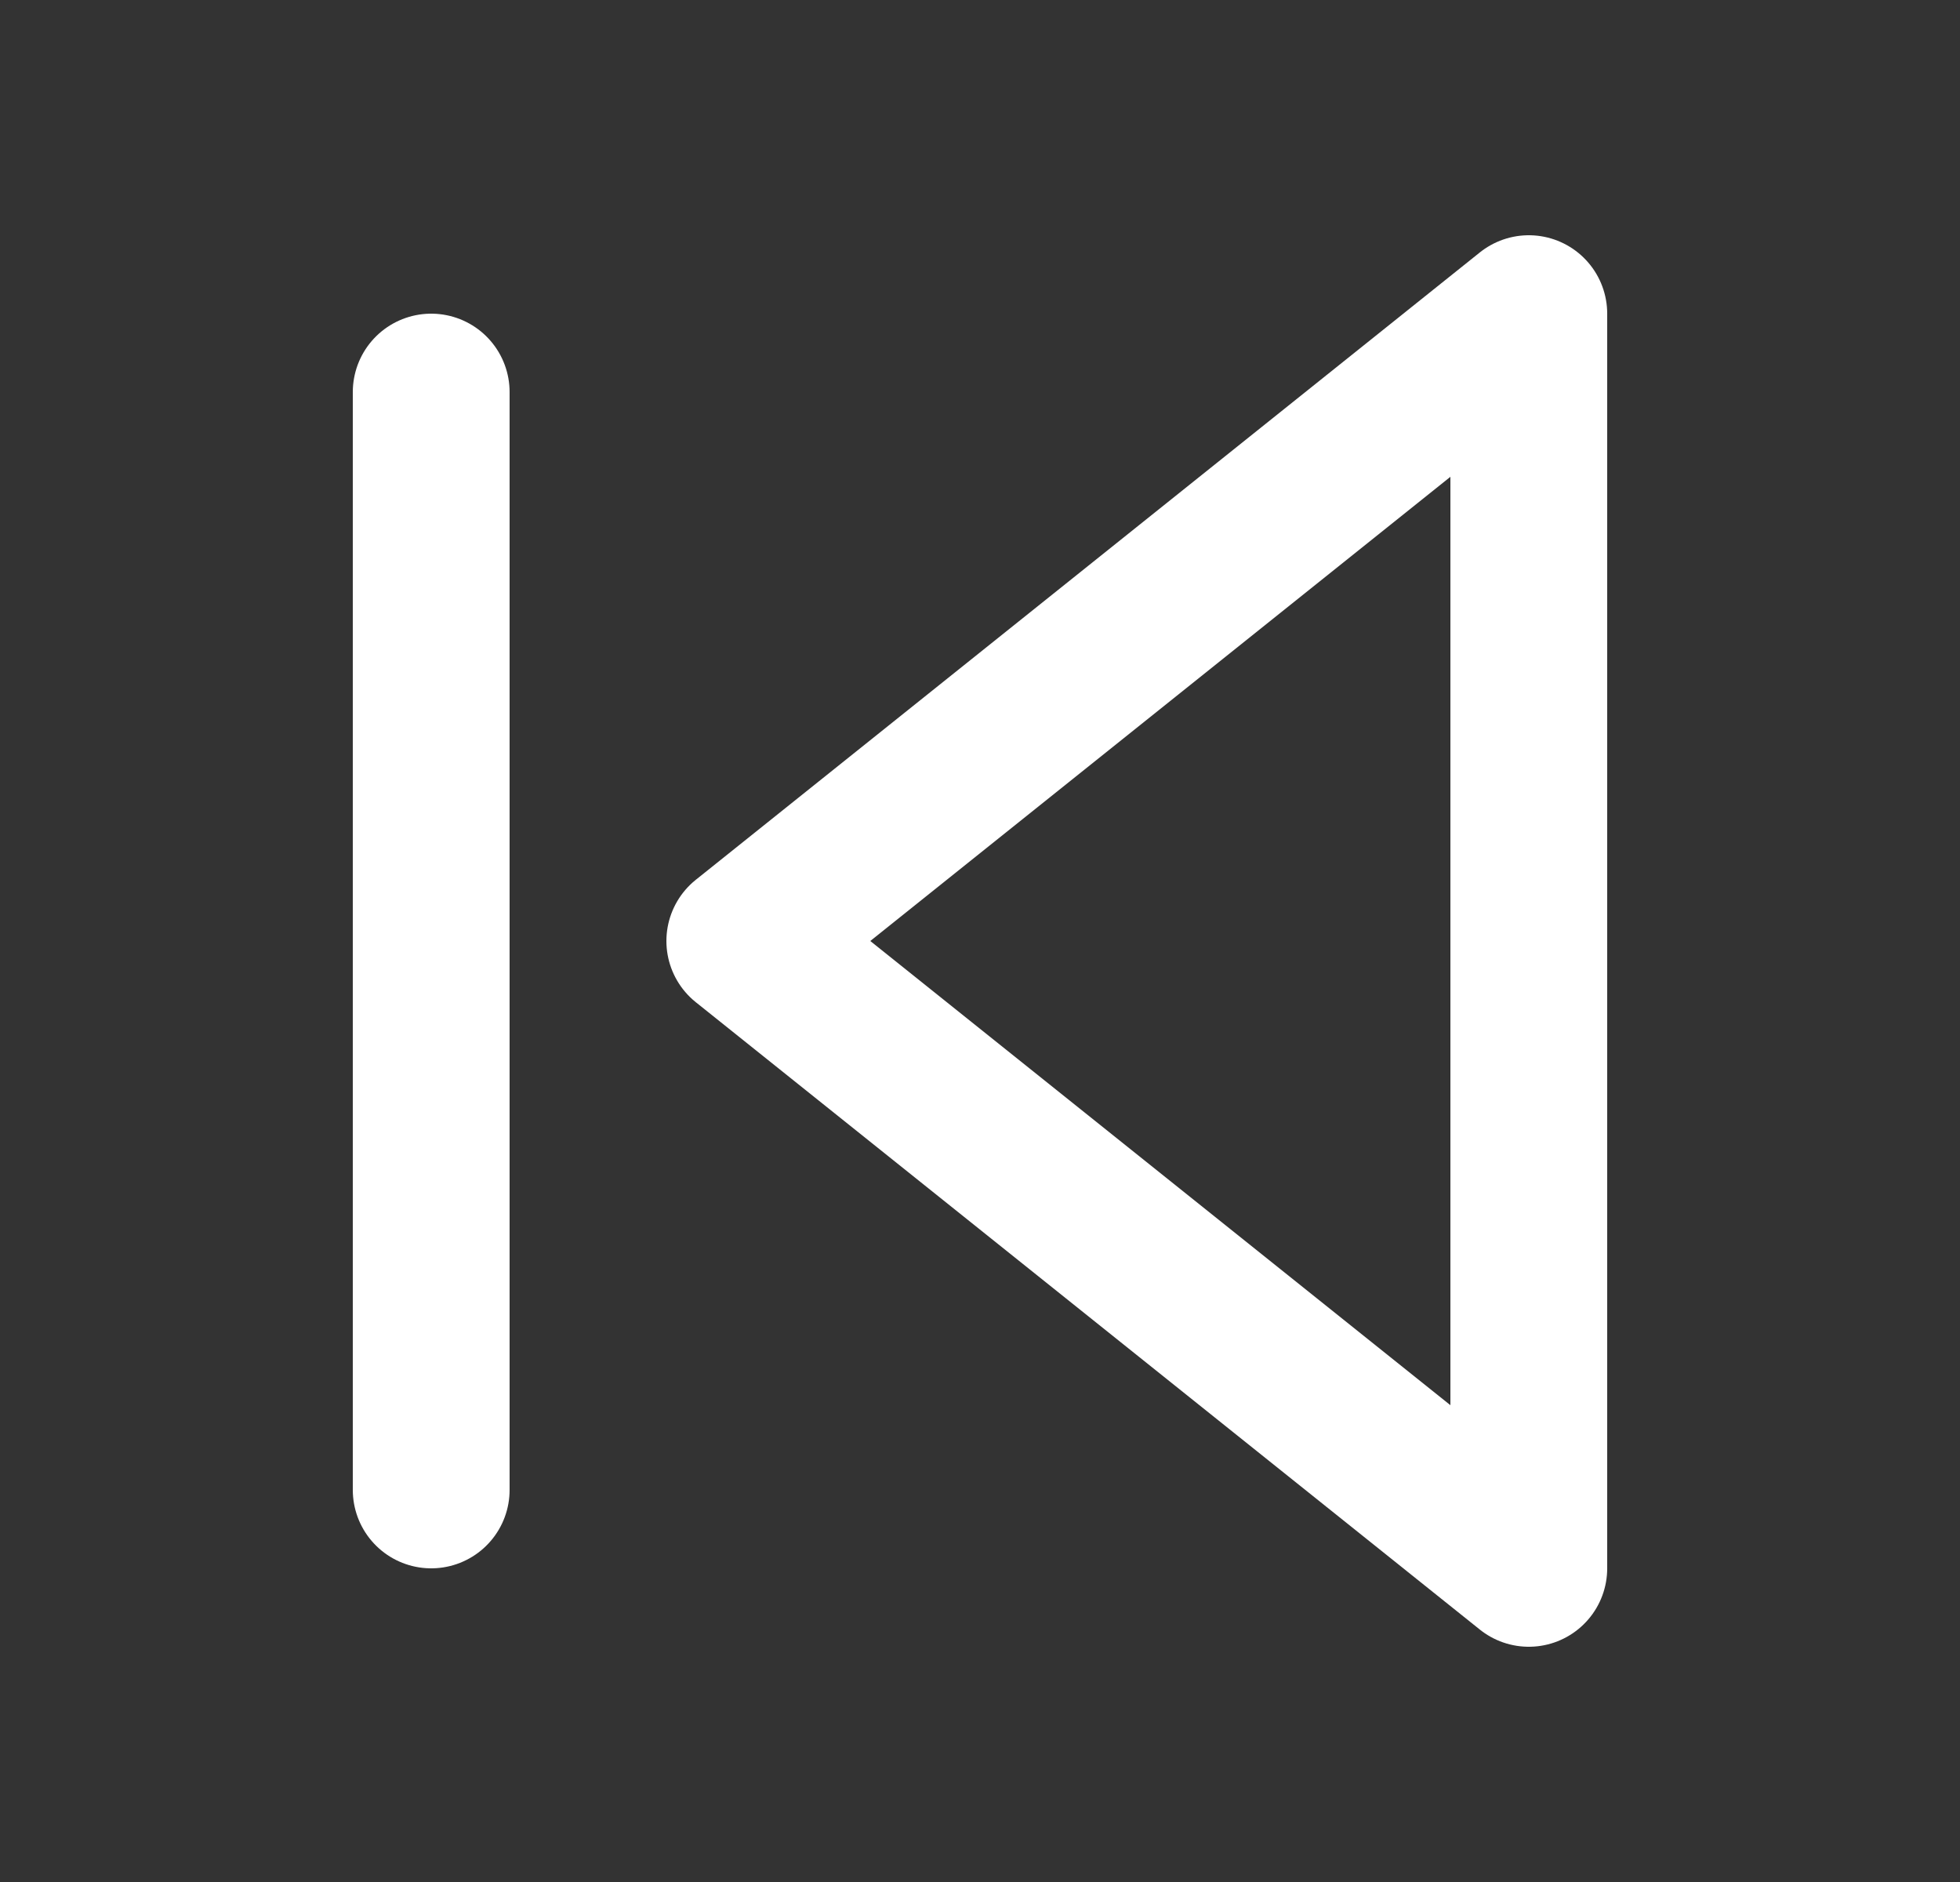
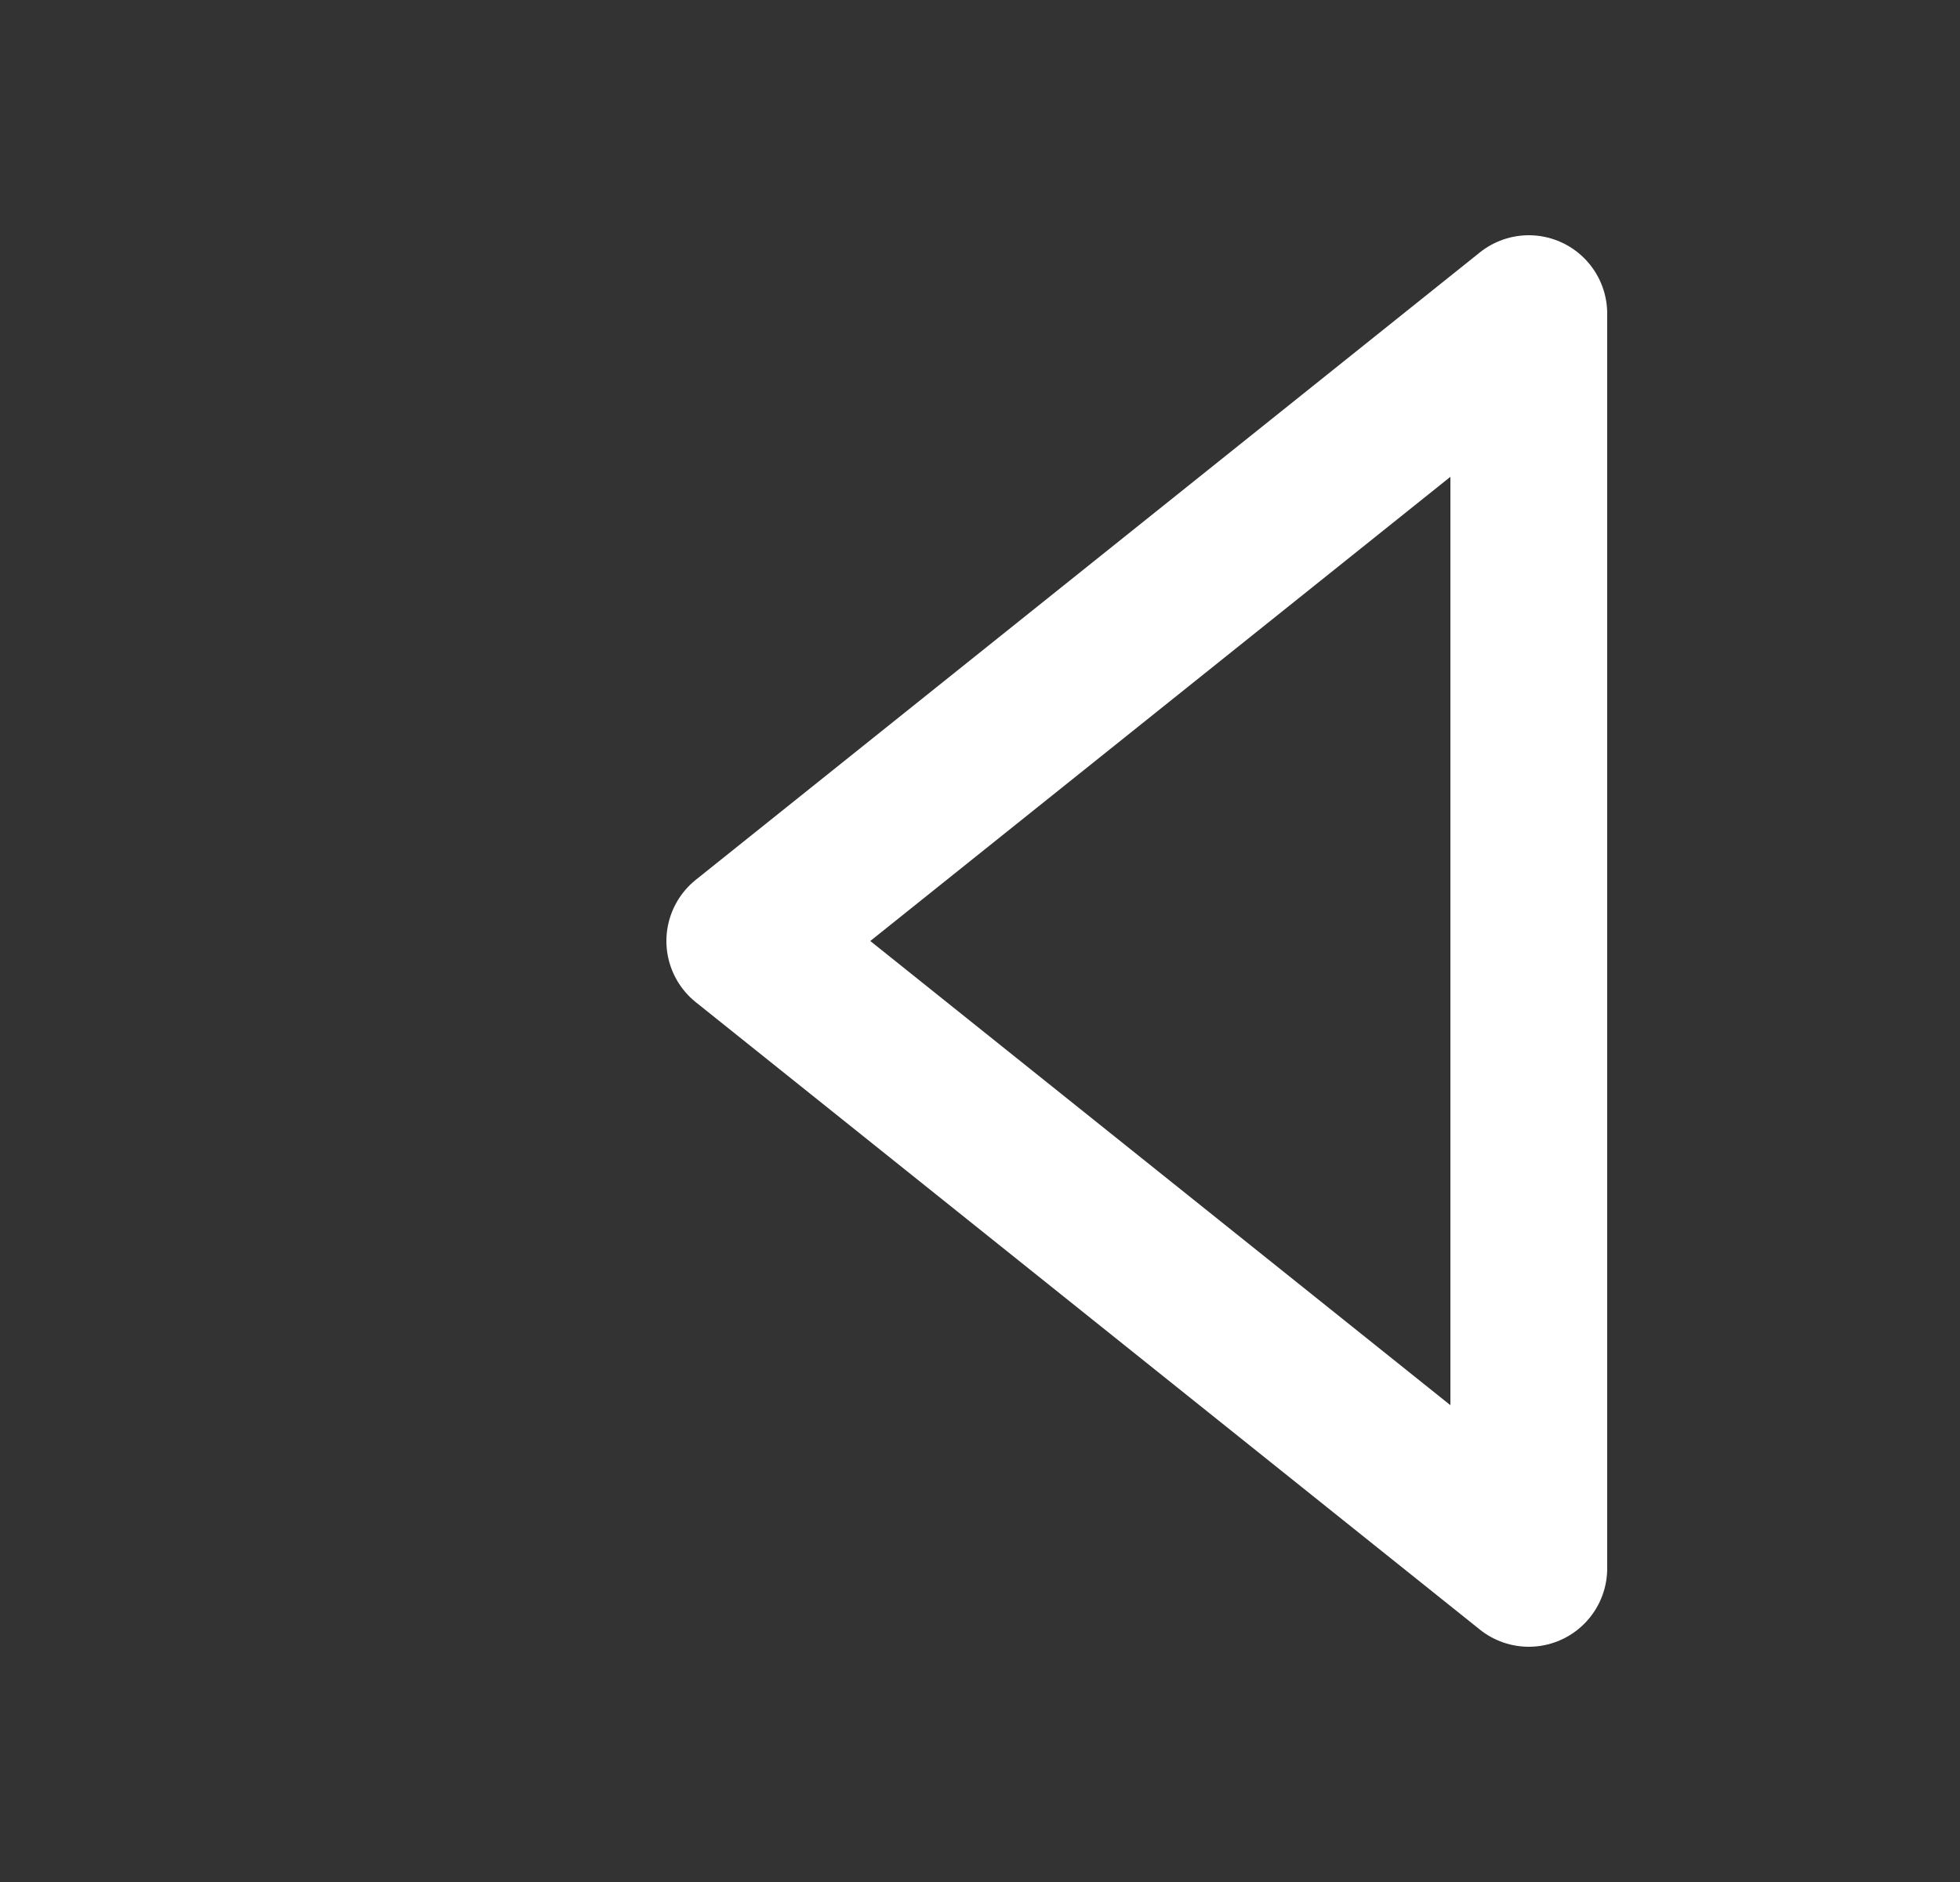
<svg xmlns="http://www.w3.org/2000/svg" width="25" height="24" viewBox="0 0 25 24" fill="none">
  <rect x="0" y="0" width="25" height="24" fill="#333333" stroke="none" />
-   <path d="M19.5 20L9.5 12L19.5 4V20Z" stroke="white" stroke-width="2" stroke-linecap="round" stroke-linejoin="round" />
-   <path d="M5.5 19V5" stroke="white" stroke-width="2" stroke-linecap="round" stroke-linejoin="round" />
+   <path d="M19.5 20L9.5 12L19.5 4V20" stroke="white" stroke-width="2" stroke-linecap="round" stroke-linejoin="round" />
</svg>